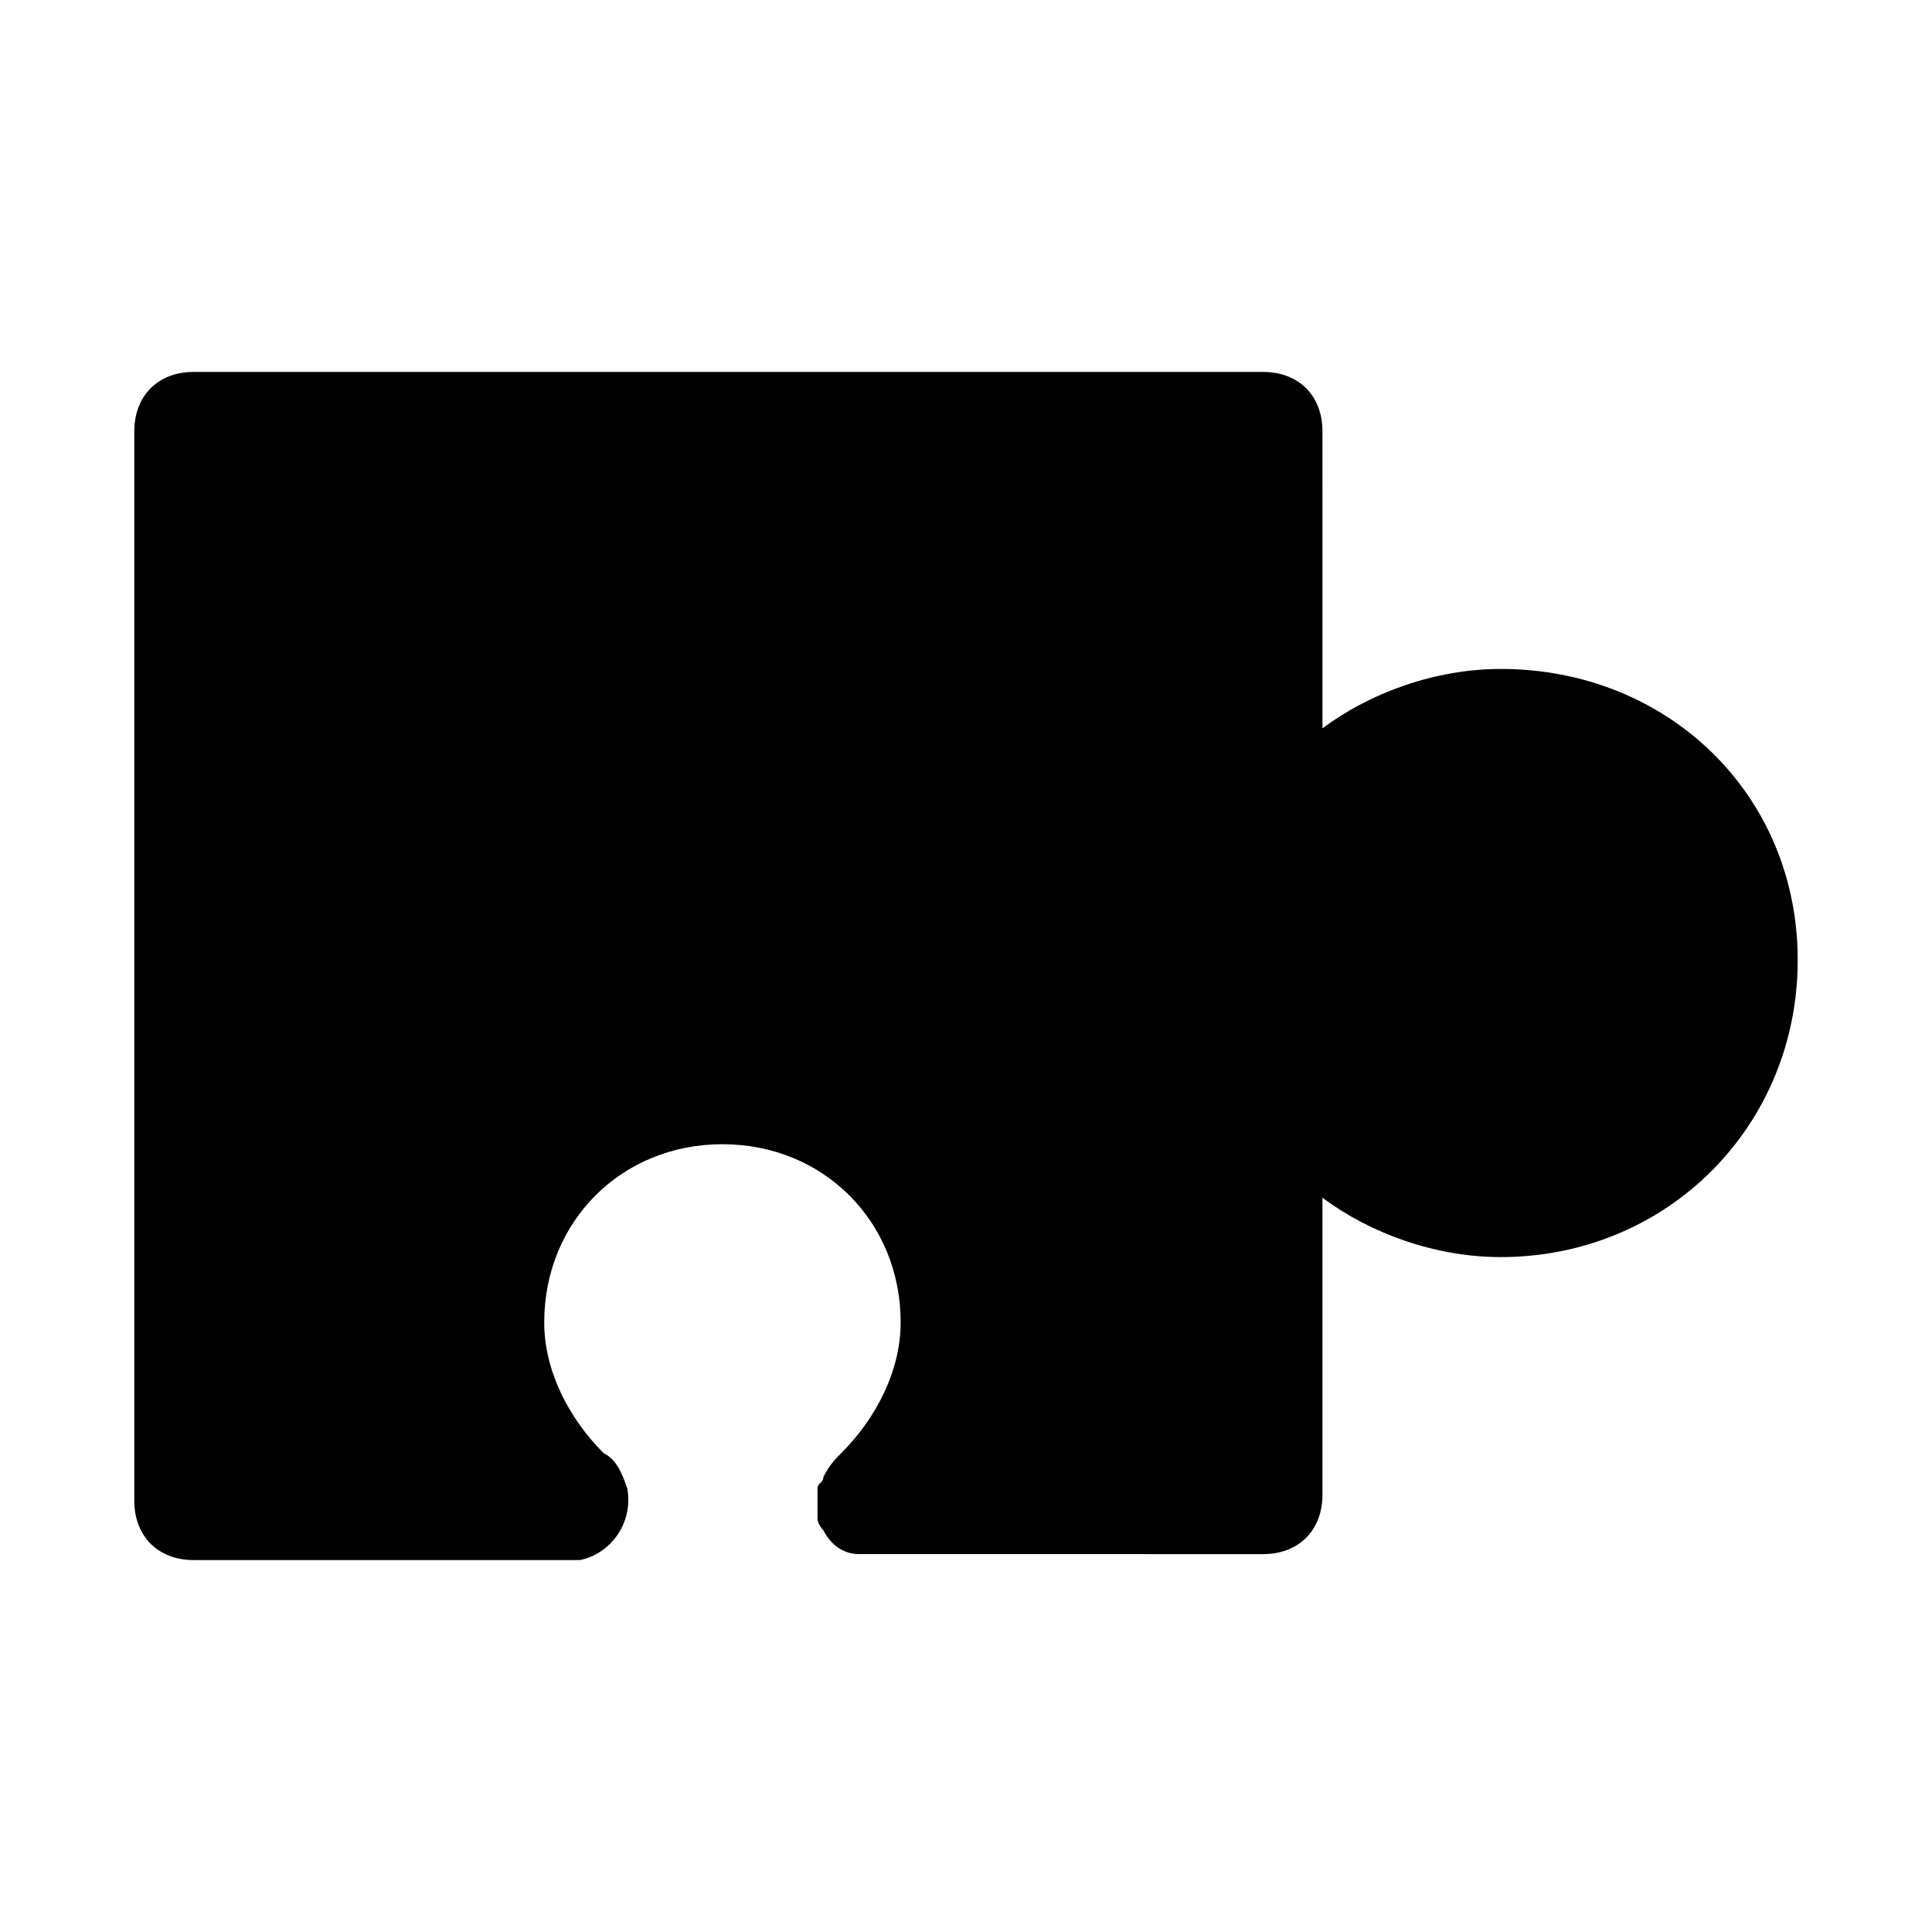
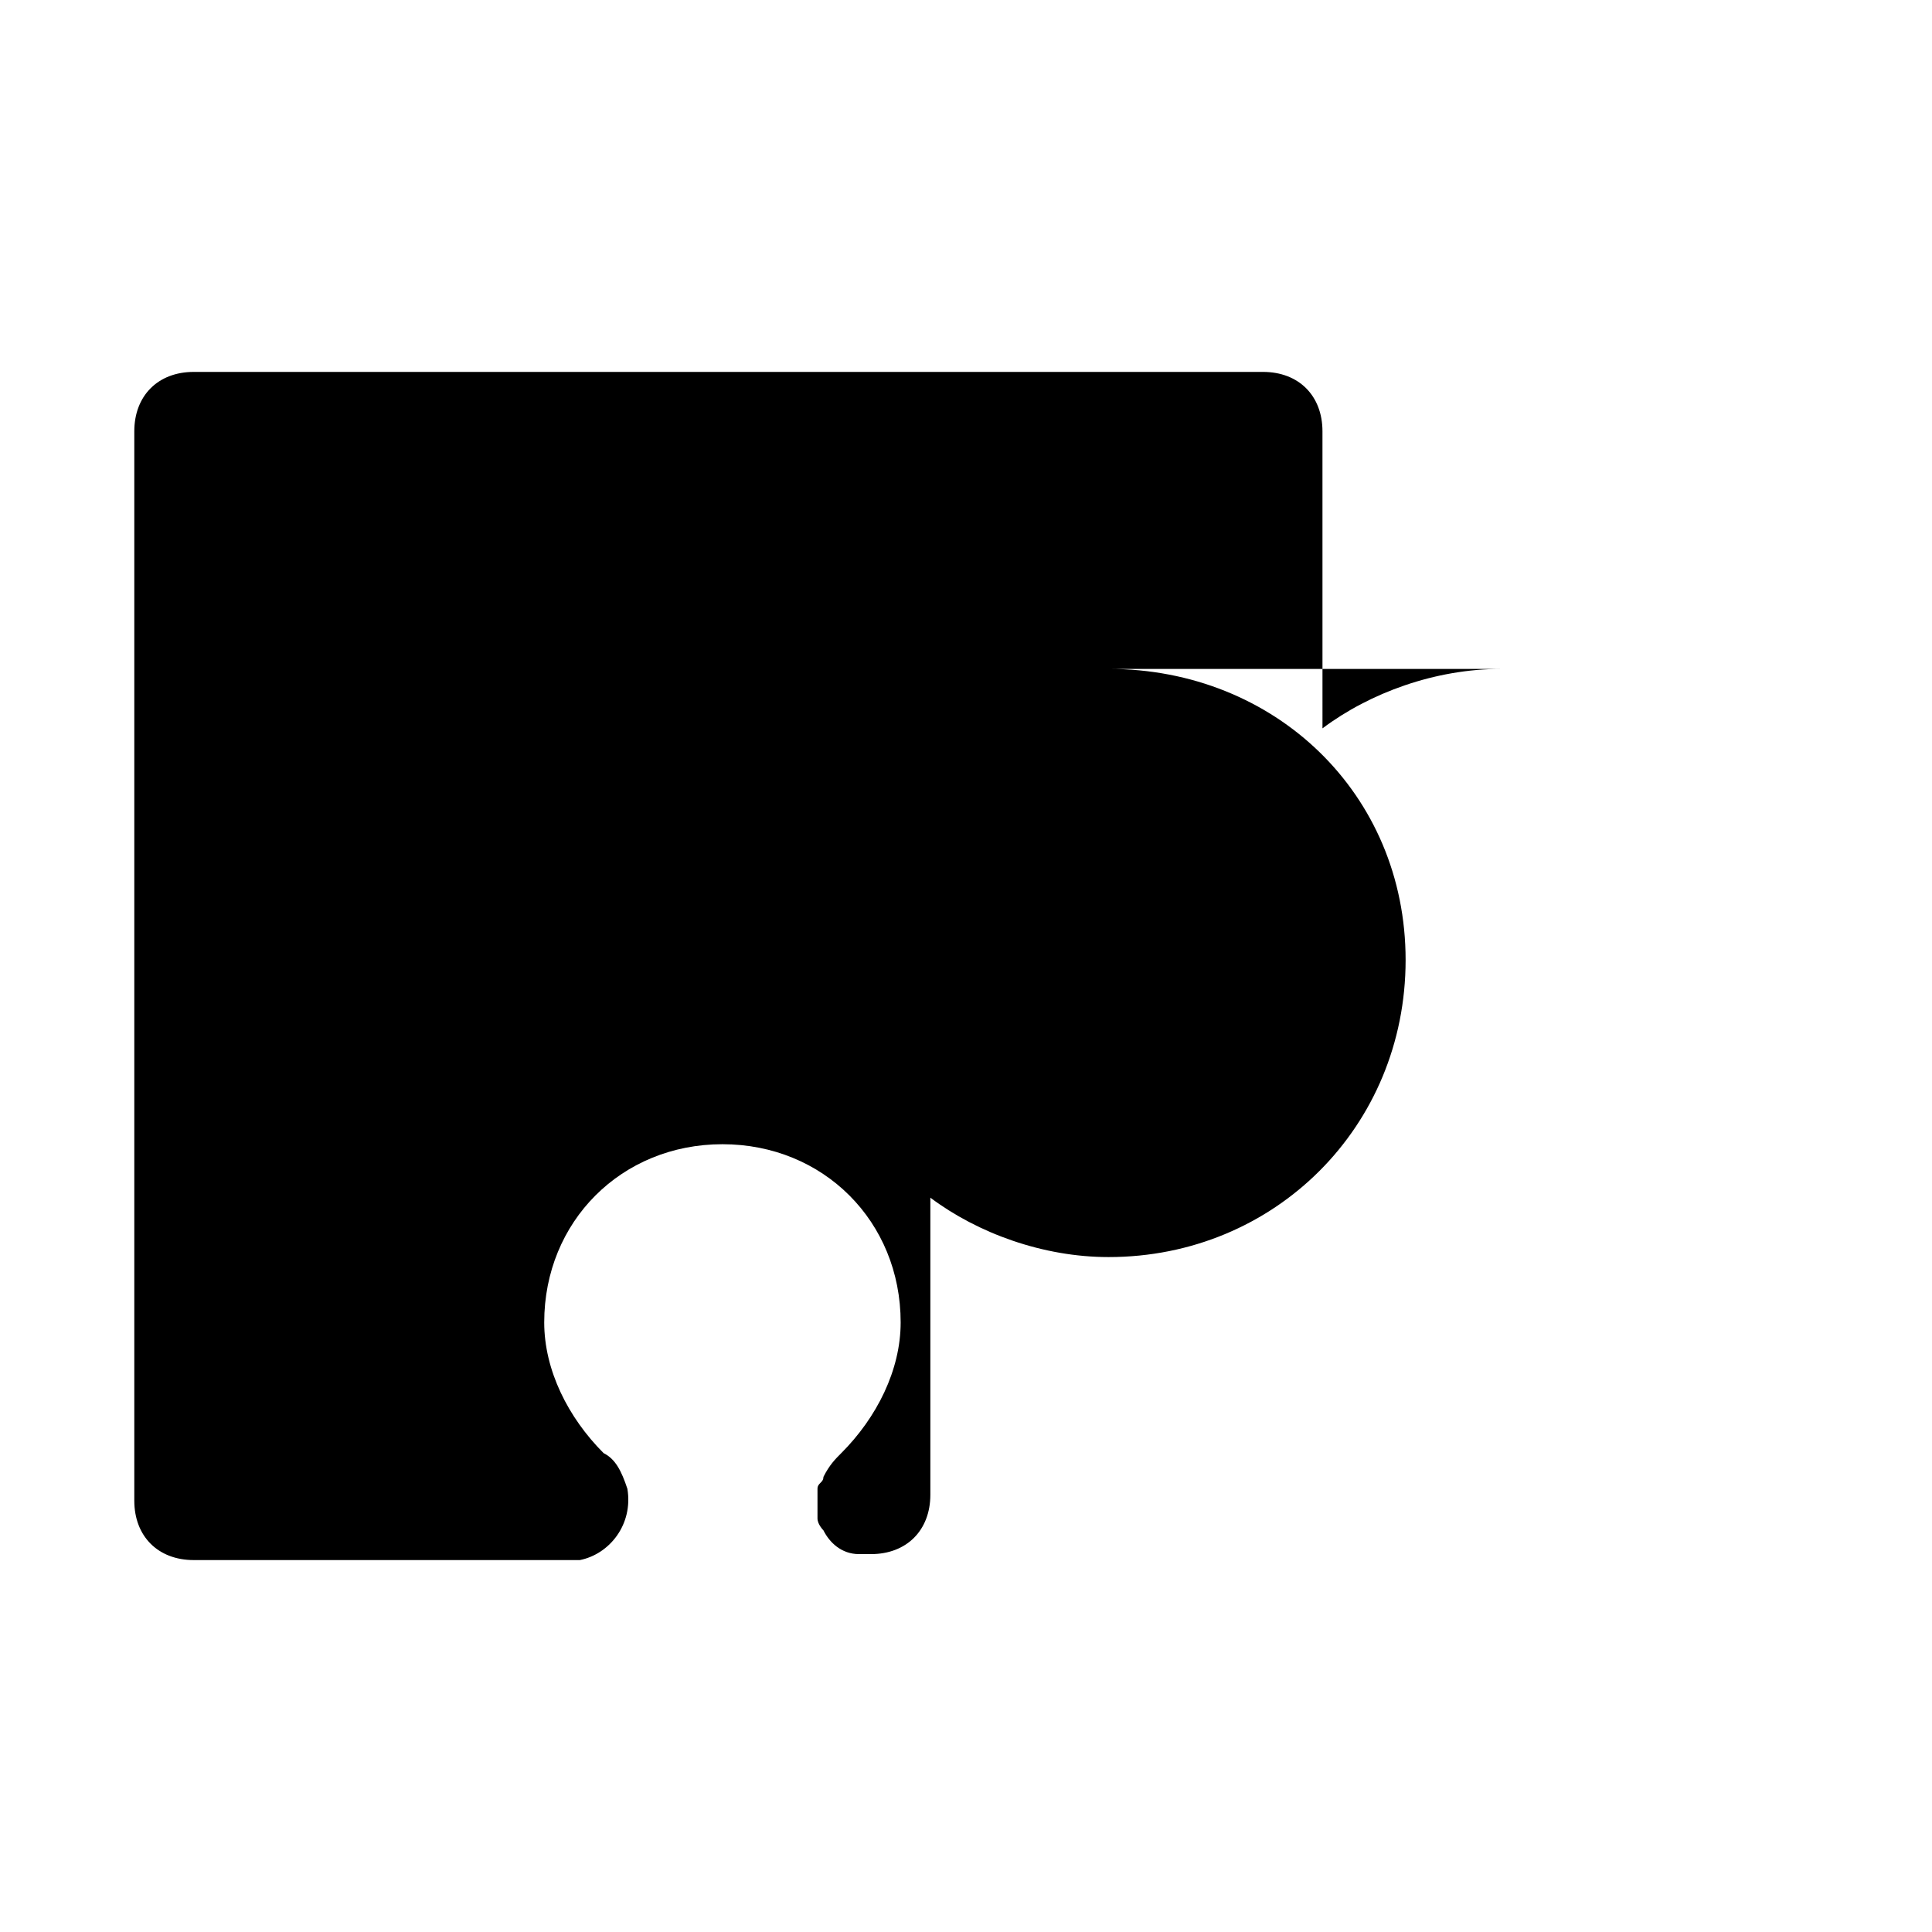
<svg xmlns="http://www.w3.org/2000/svg" fill="#000000" width="800px" height="800px" version="1.1" viewBox="144 144 512 512">
-   <path d="m541.7 321.28c-17.32 0-34.637 6.297-47.23 15.742l-0.004-78.719c0-9.445-6.297-15.742-15.742-15.742h-283.39c-9.445 0-15.742 6.297-15.742 15.742v283.39c0 9.445 6.297 15.742 15.742 15.742h99.188 3.148c7.871-1.574 14.168-9.445 12.594-18.895-1.574-4.723-3.148-7.871-6.297-9.445-9.445-9.445-15.742-22.043-15.742-34.637 0-26.766 20.469-47.23 47.23-47.23 26.766 0 47.23 20.469 47.23 47.23 0 12.594-6.297 25.191-15.742 34.637-1.574 1.574-3.148 3.148-4.723 6.297 0 1.574-1.574 1.574-1.574 3.148v7.871c0 1.574 1.574 3.148 1.574 3.148 1.574 3.148 4.723 6.297 9.445 6.297h3.148l103.91 0.004c9.445 0 15.742-6.297 15.742-15.742v-78.719c12.594 9.445 29.914 15.742 47.23 15.742 44.082 0 78.719-34.637 78.719-78.719 0.004-44.086-34.633-77.148-78.715-77.148z" />
+   <path d="m541.7 321.28c-17.32 0-34.637 6.297-47.23 15.742l-0.004-78.719c0-9.445-6.297-15.742-15.742-15.742h-283.39c-9.445 0-15.742 6.297-15.742 15.742v283.39c0 9.445 6.297 15.742 15.742 15.742h99.188 3.148c7.871-1.574 14.168-9.445 12.594-18.895-1.574-4.723-3.148-7.871-6.297-9.445-9.445-9.445-15.742-22.043-15.742-34.637 0-26.766 20.469-47.23 47.23-47.23 26.766 0 47.23 20.469 47.23 47.23 0 12.594-6.297 25.191-15.742 34.637-1.574 1.574-3.148 3.148-4.723 6.297 0 1.574-1.574 1.574-1.574 3.148v7.871c0 1.574 1.574 3.148 1.574 3.148 1.574 3.148 4.723 6.297 9.445 6.297h3.148c9.445 0 15.742-6.297 15.742-15.742v-78.719c12.594 9.445 29.914 15.742 47.23 15.742 44.082 0 78.719-34.637 78.719-78.719 0.004-44.086-34.633-77.148-78.715-77.148z" />
</svg>